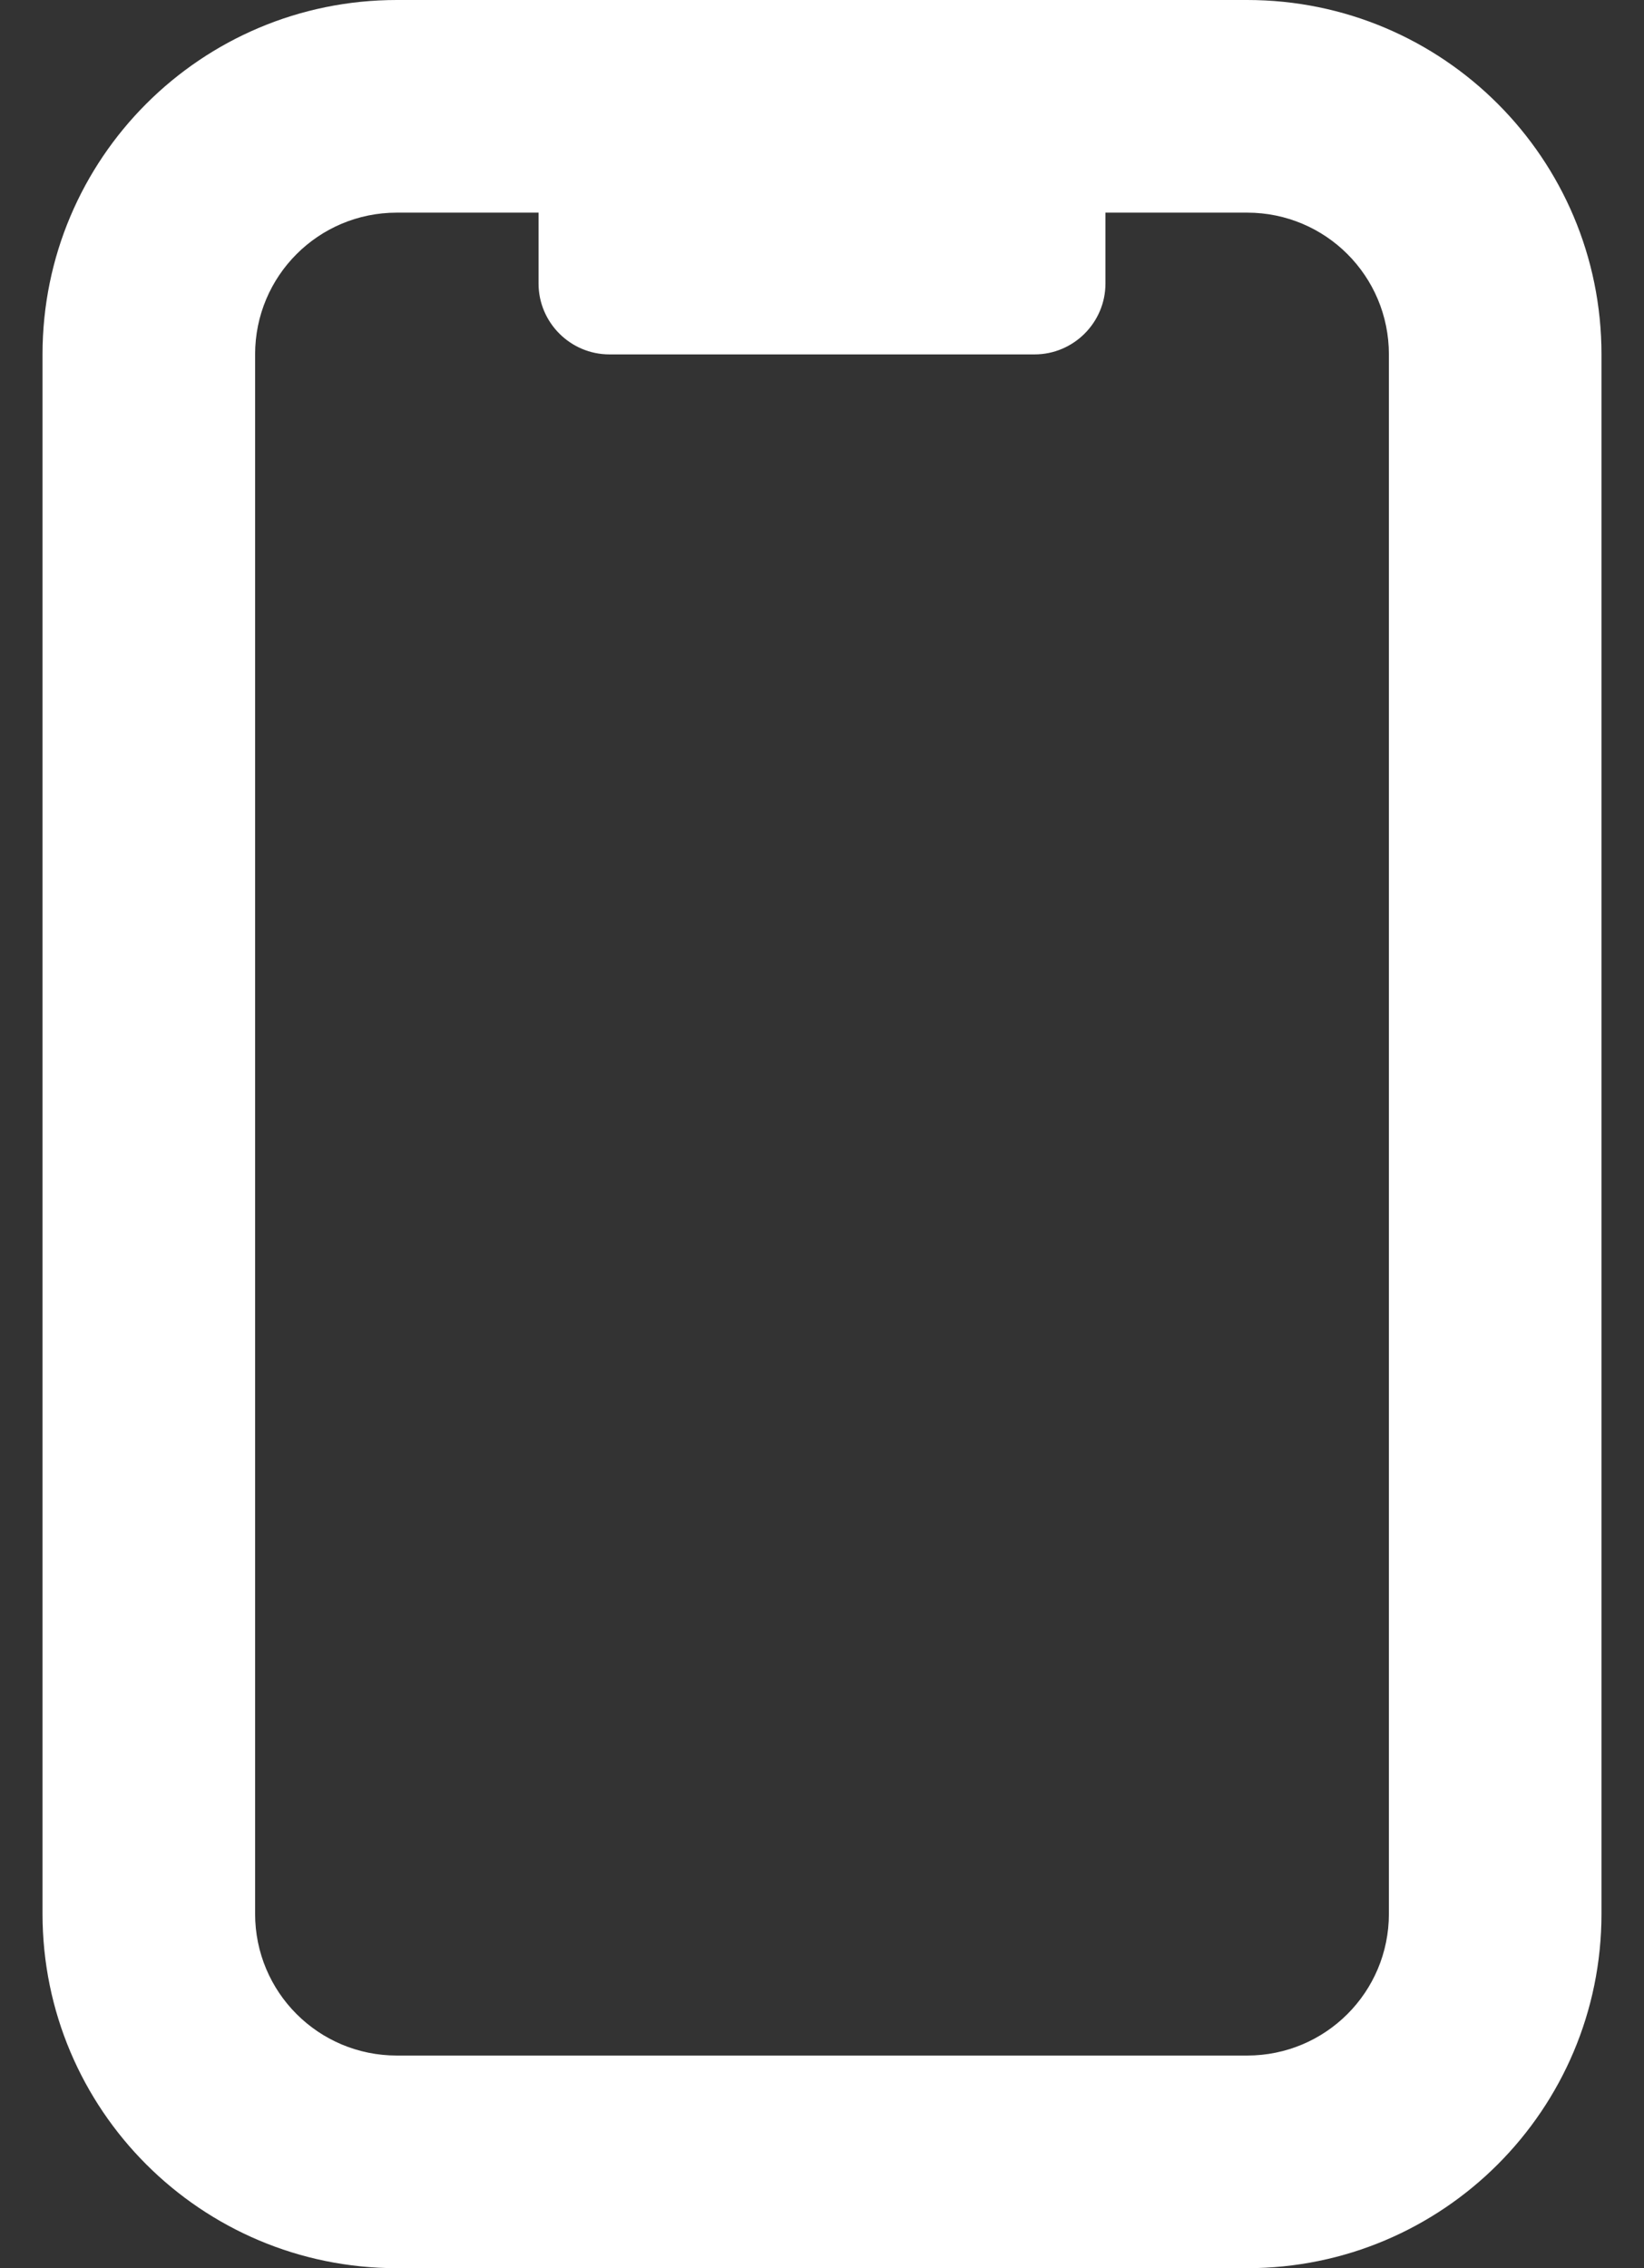
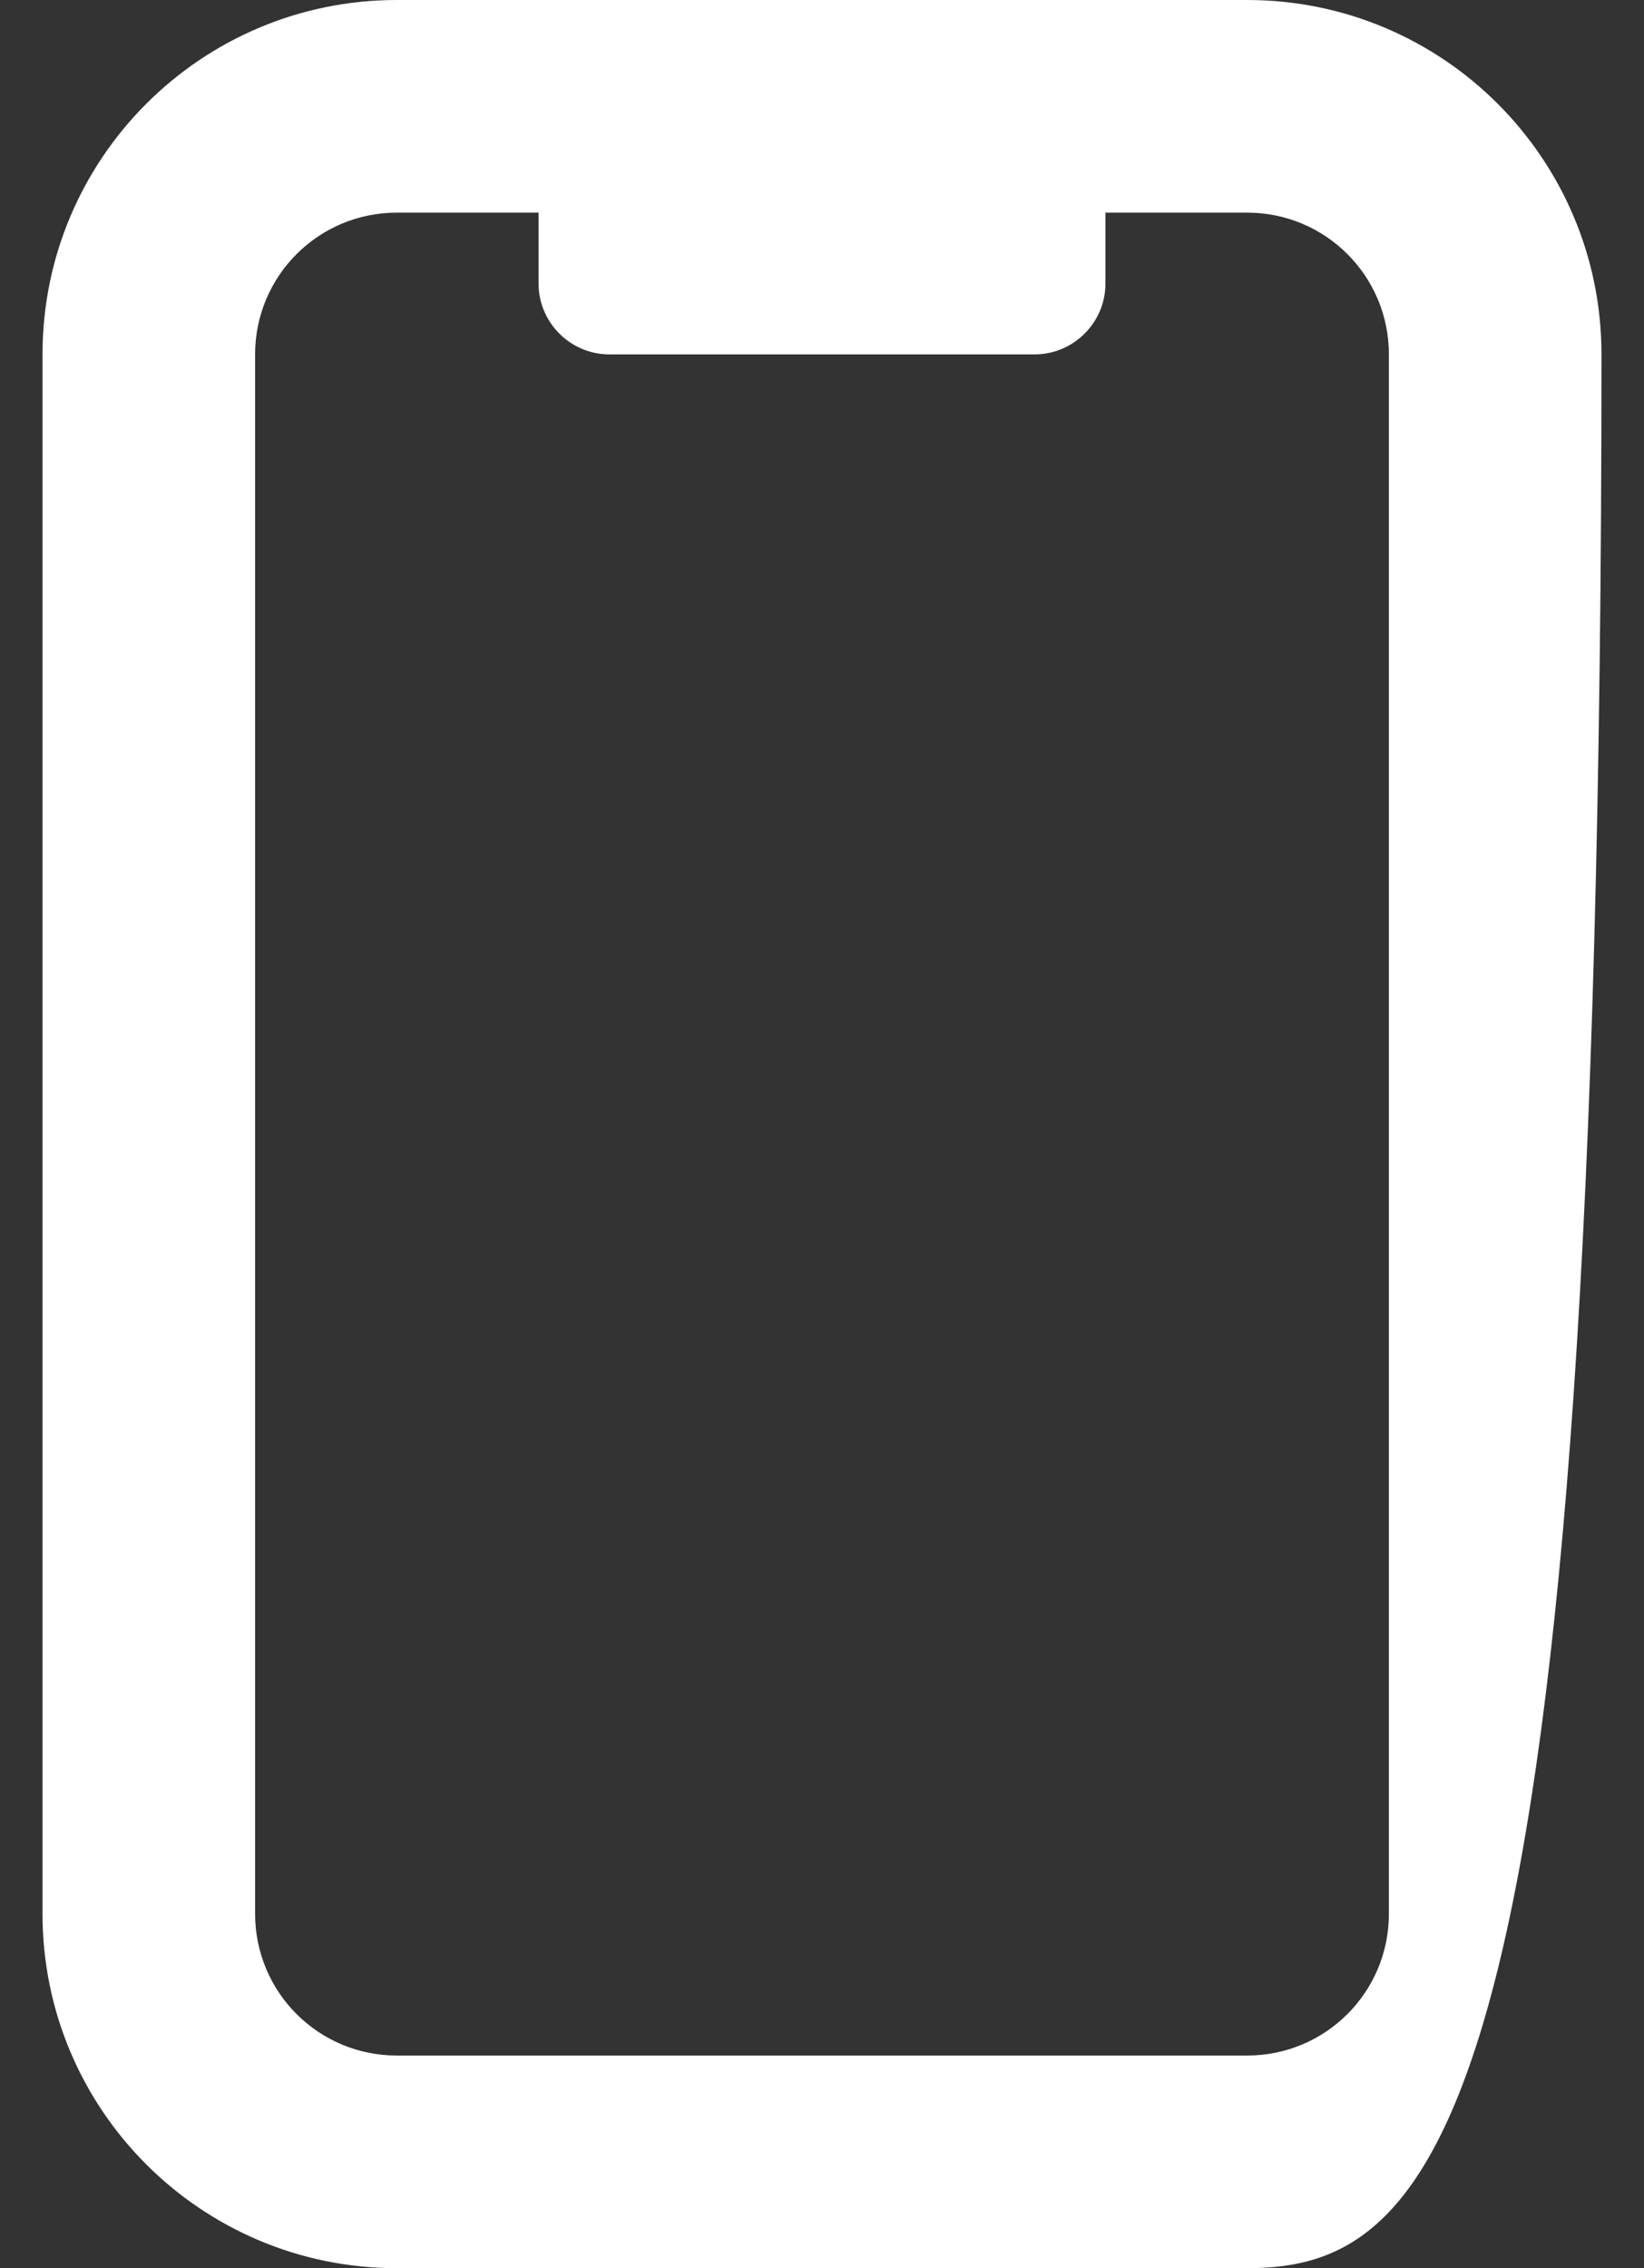
<svg xmlns="http://www.w3.org/2000/svg" width="29" height="40" viewBox="0 0 29 40" fill="none">
  <rect x="0" y="0" width="29" height="40" fill="#333333" stroke="none" />
-   <path d="M19.5 3.75V5C19.5 5.688 18.938 6.25 18.25 6.25H10.75C10.062 6.25 9.5 5.688 9.5 5V3.75H7C5.617 3.75 4.5 4.867 4.5 6.25V33.75C4.5 35.133 5.617 36.25 7 36.25H22C23.383 36.25 24.5 35.133 24.5 33.75V6.25C24.5 4.867 23.383 3.75 22 3.75H19.5ZM0.75 6.25C0.75 2.797 3.547 0 7 0H22C25.453 0 28.25 2.797 28.25 6.25V33.75C28.25 37.203 25.453 40 22 40H7C3.547 40 0.75 37.203 0.75 33.75V6.25Z" fill="white" />
+   <path d="M19.5 3.75V5C19.5 5.688 18.938 6.25 18.25 6.25H10.75C10.062 6.25 9.5 5.688 9.5 5V3.75H7C5.617 3.75 4.5 4.867 4.5 6.25V33.75C4.5 35.133 5.617 36.25 7 36.25H22C23.383 36.25 24.5 35.133 24.5 33.75V6.25C24.5 4.867 23.383 3.75 22 3.75H19.5ZM0.75 6.25C0.75 2.797 3.547 0 7 0H22C25.453 0 28.25 2.797 28.25 6.25C28.25 37.203 25.453 40 22 40H7C3.547 40 0.75 37.203 0.75 33.75V6.25Z" fill="white" />
</svg>